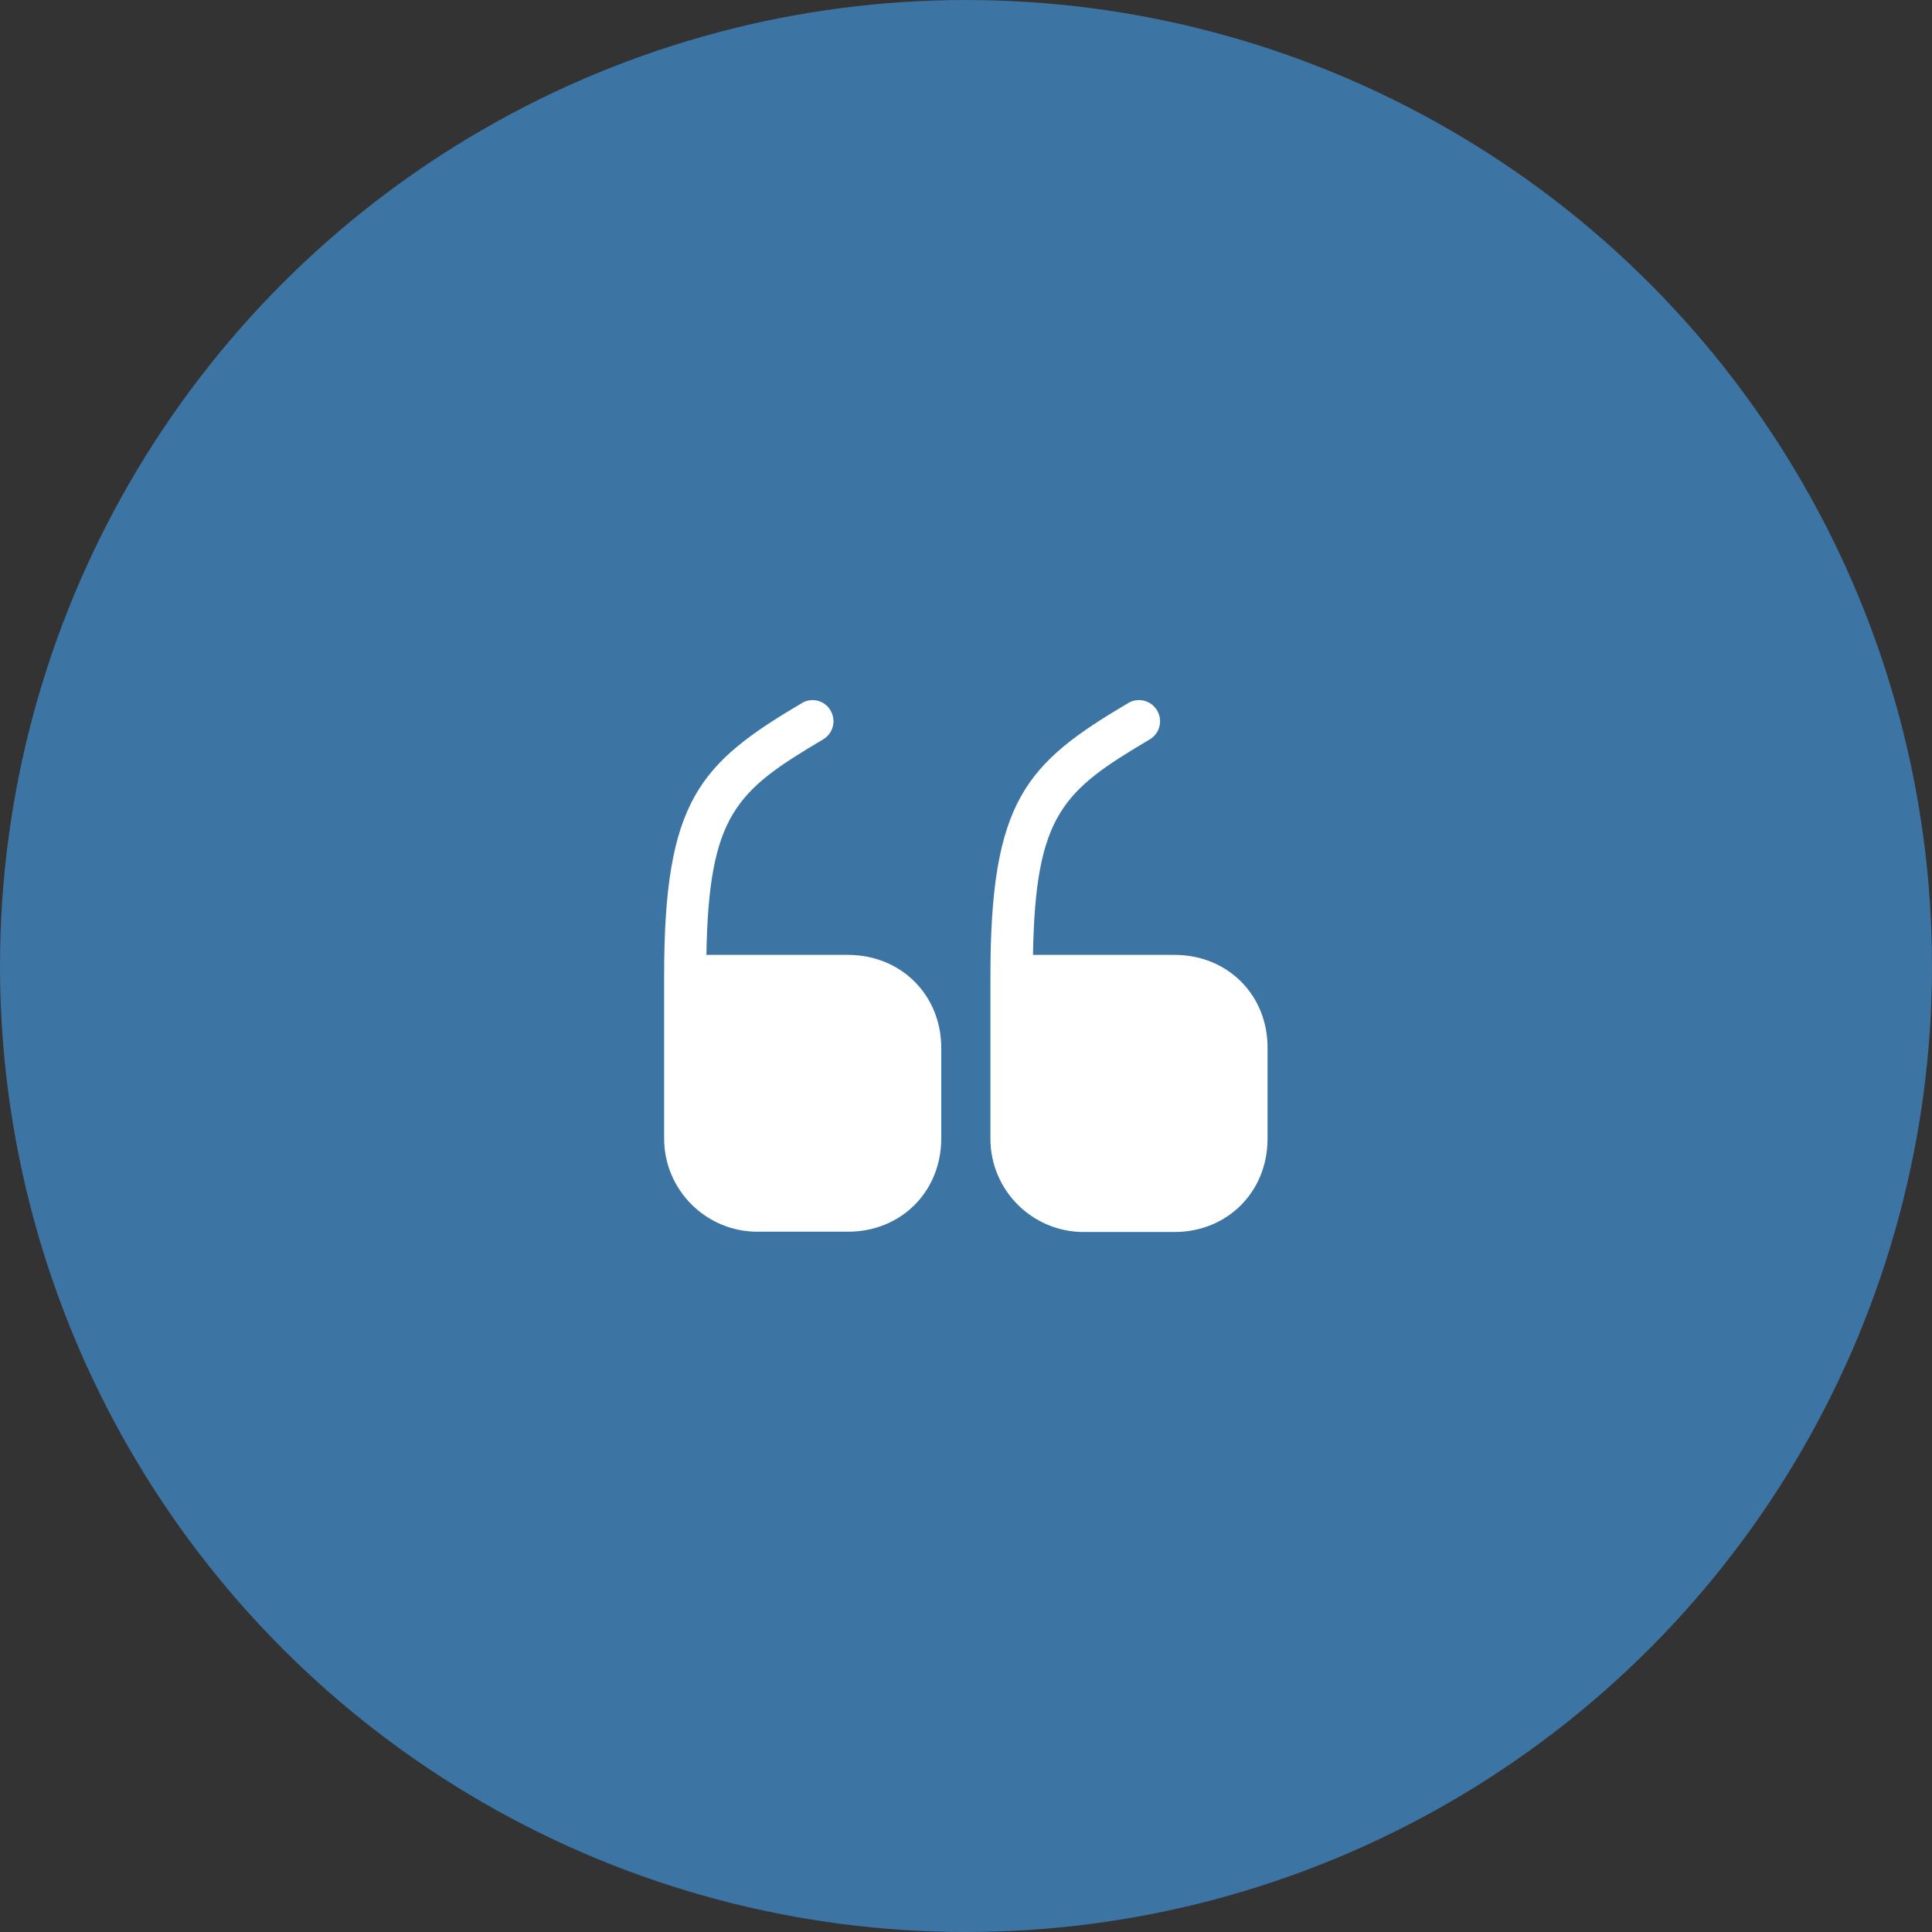
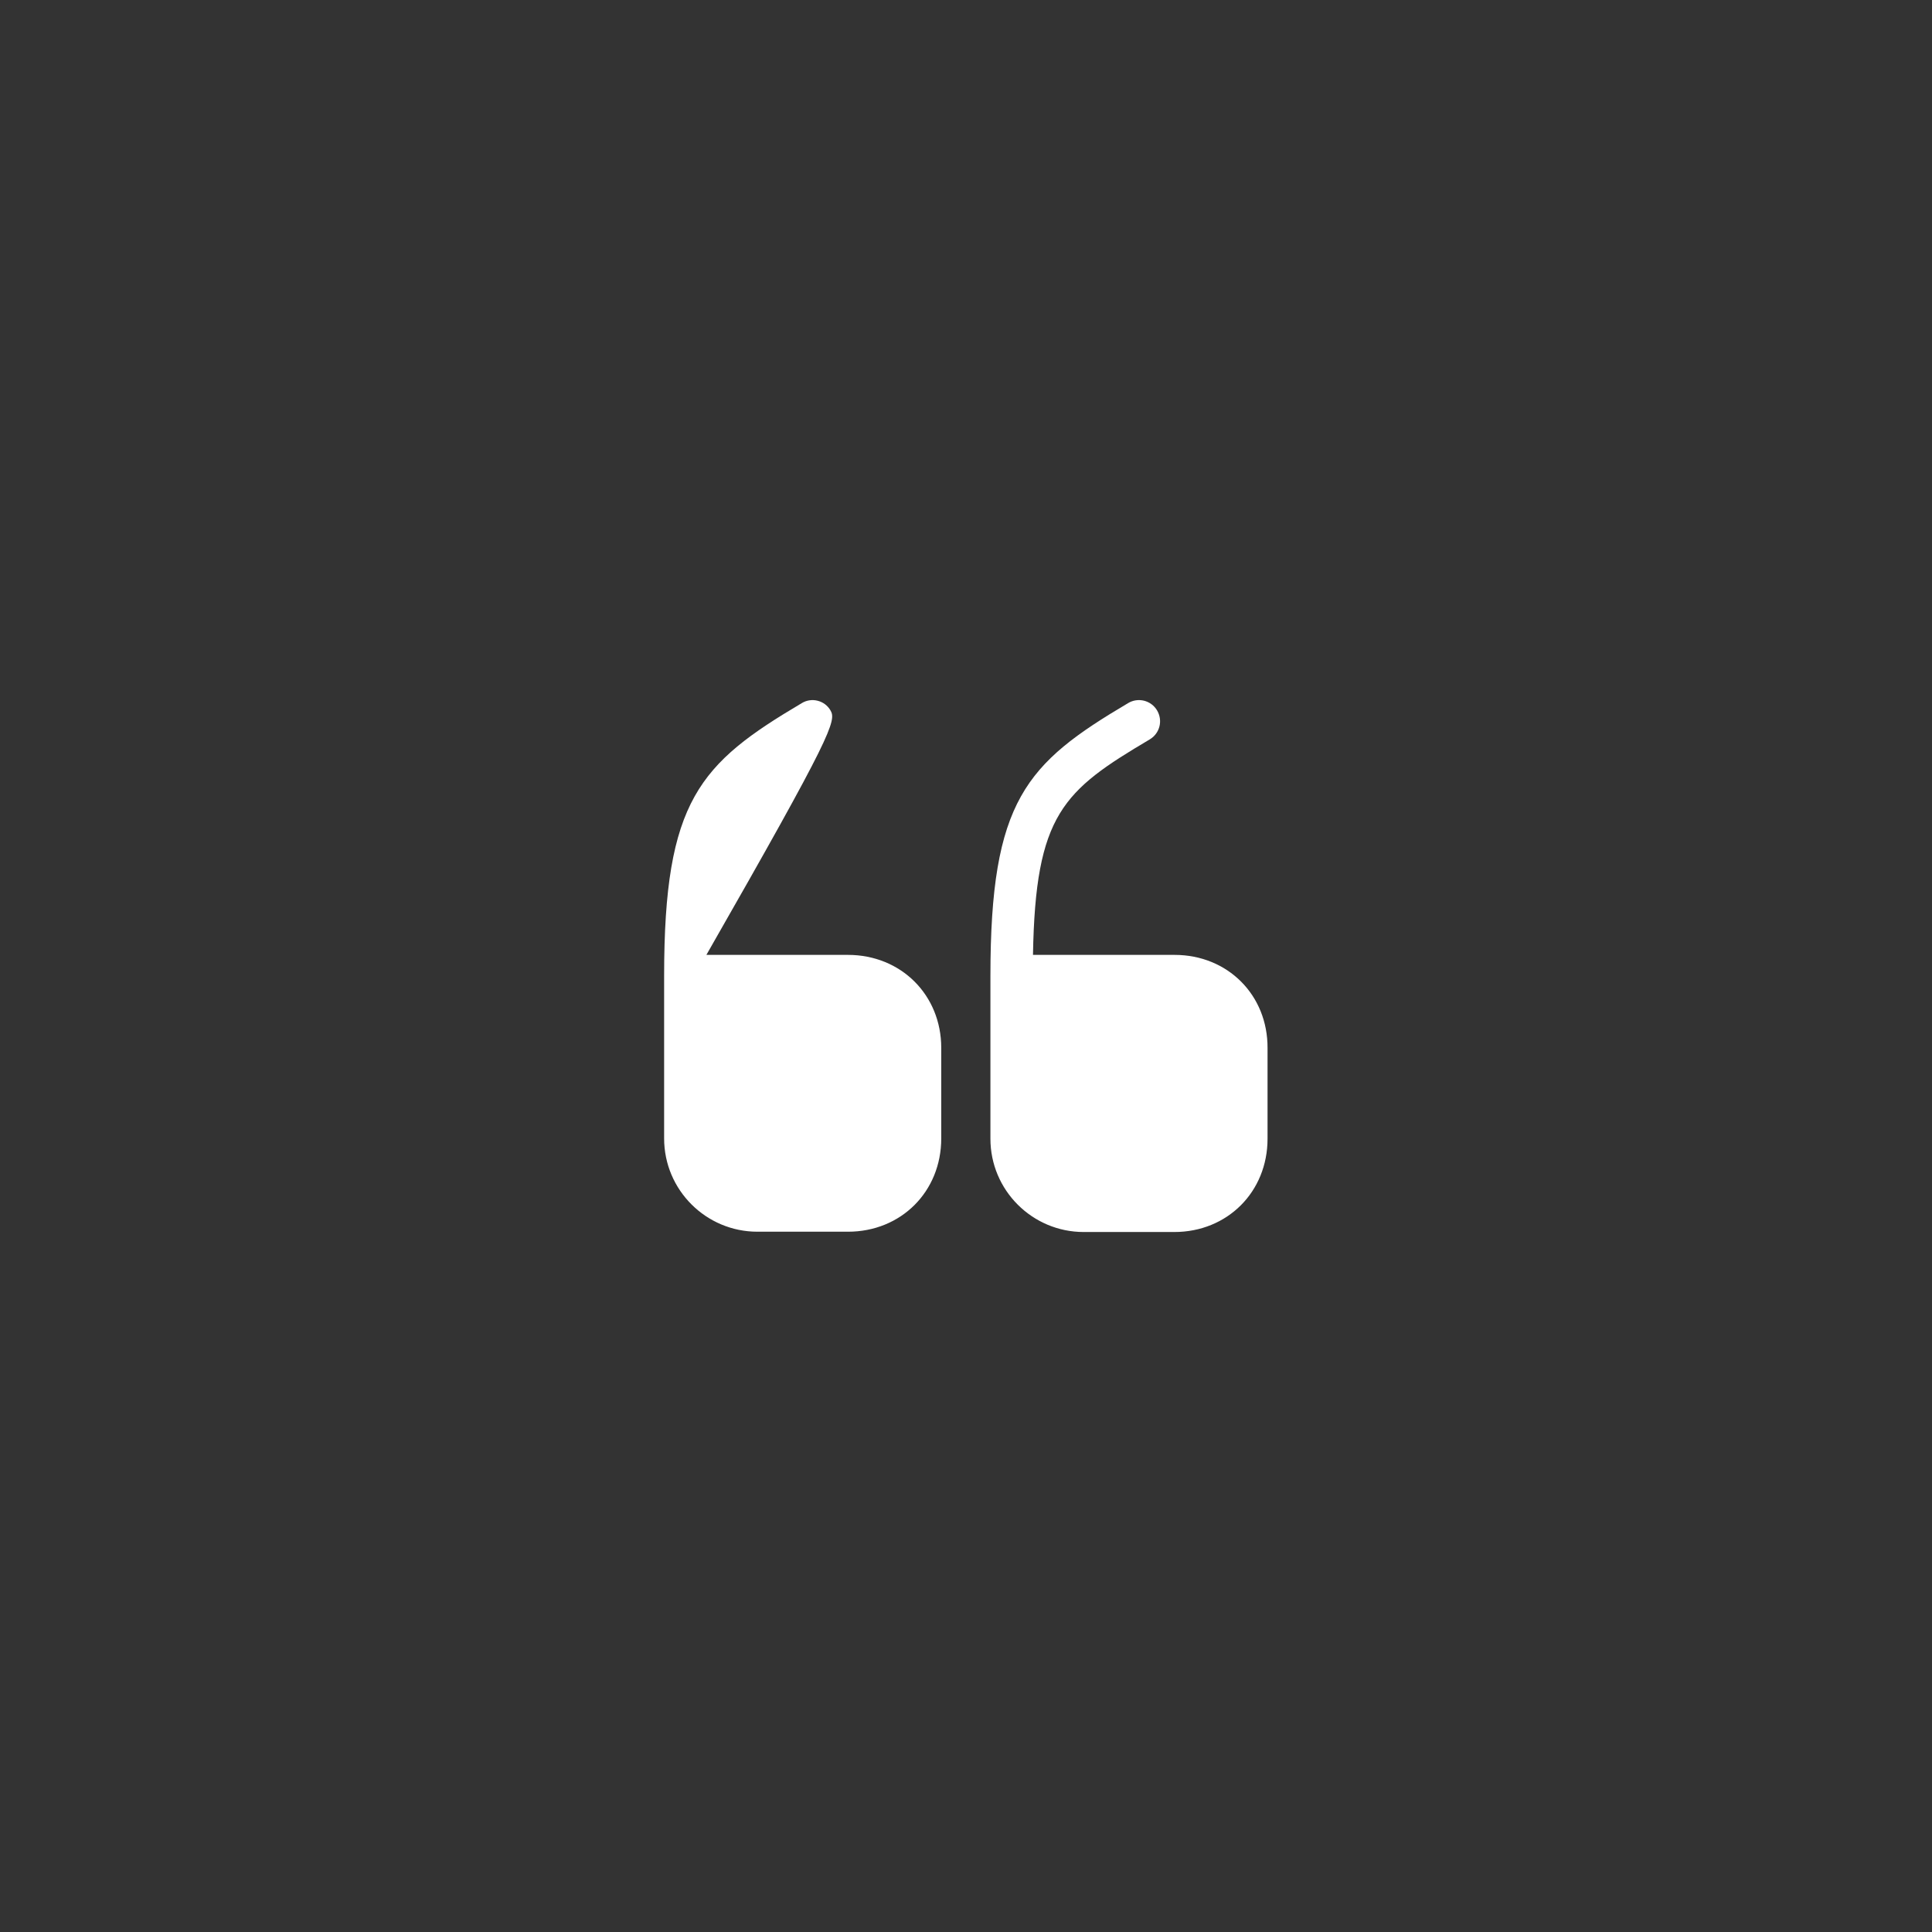
<svg xmlns="http://www.w3.org/2000/svg" width="64" height="64" viewBox="0 0 64 64" fill="none">
  <rect x="0" y="0" width="64" height="64" fill="#333333" stroke="none" />
-   <circle cx="32" cy="32" r="32" fill="#3C74A4" />
-   <path d="M28.09 31.632H23.4C23.48 26.962 24.4 26.192 27.27 24.492C27.6 24.292 27.71 23.872 27.51 23.532C27.464 23.453 27.403 23.384 27.33 23.329C27.257 23.275 27.174 23.235 27.085 23.213C26.997 23.19 26.905 23.186 26.815 23.199C26.724 23.213 26.638 23.244 26.56 23.292C23.18 25.292 22 26.512 22 32.322V37.712C22 39.422 23.39 40.802 25.09 40.802H28.09C29.85 40.802 31.18 39.472 31.18 37.712V34.712C31.18 32.962 29.85 31.632 28.09 31.632ZM38.909 31.632H34.219C34.299 26.962 35.219 26.192 38.089 24.492C38.419 24.292 38.529 23.872 38.329 23.532C38.282 23.453 38.22 23.384 38.146 23.329C38.072 23.274 37.988 23.235 37.899 23.212C37.81 23.19 37.717 23.186 37.626 23.199C37.535 23.213 37.448 23.244 37.369 23.292C33.989 25.292 32.809 26.512 32.809 32.332V37.722C32.809 39.432 34.199 40.812 35.899 40.812H38.899C40.659 40.812 41.989 39.482 41.989 37.722V34.722C41.999 32.962 40.669 31.632 38.909 31.632Z" fill="white" />
+   <path d="M28.09 31.632H23.4C27.6 24.292 27.71 23.872 27.51 23.532C27.464 23.453 27.403 23.384 27.33 23.329C27.257 23.275 27.174 23.235 27.085 23.213C26.997 23.19 26.905 23.186 26.815 23.199C26.724 23.213 26.638 23.244 26.56 23.292C23.18 25.292 22 26.512 22 32.322V37.712C22 39.422 23.39 40.802 25.09 40.802H28.09C29.85 40.802 31.18 39.472 31.18 37.712V34.712C31.18 32.962 29.85 31.632 28.09 31.632ZM38.909 31.632H34.219C34.299 26.962 35.219 26.192 38.089 24.492C38.419 24.292 38.529 23.872 38.329 23.532C38.282 23.453 38.22 23.384 38.146 23.329C38.072 23.274 37.988 23.235 37.899 23.212C37.81 23.19 37.717 23.186 37.626 23.199C37.535 23.213 37.448 23.244 37.369 23.292C33.989 25.292 32.809 26.512 32.809 32.332V37.722C32.809 39.432 34.199 40.812 35.899 40.812H38.899C40.659 40.812 41.989 39.482 41.989 37.722V34.722C41.999 32.962 40.669 31.632 38.909 31.632Z" fill="white" />
</svg>